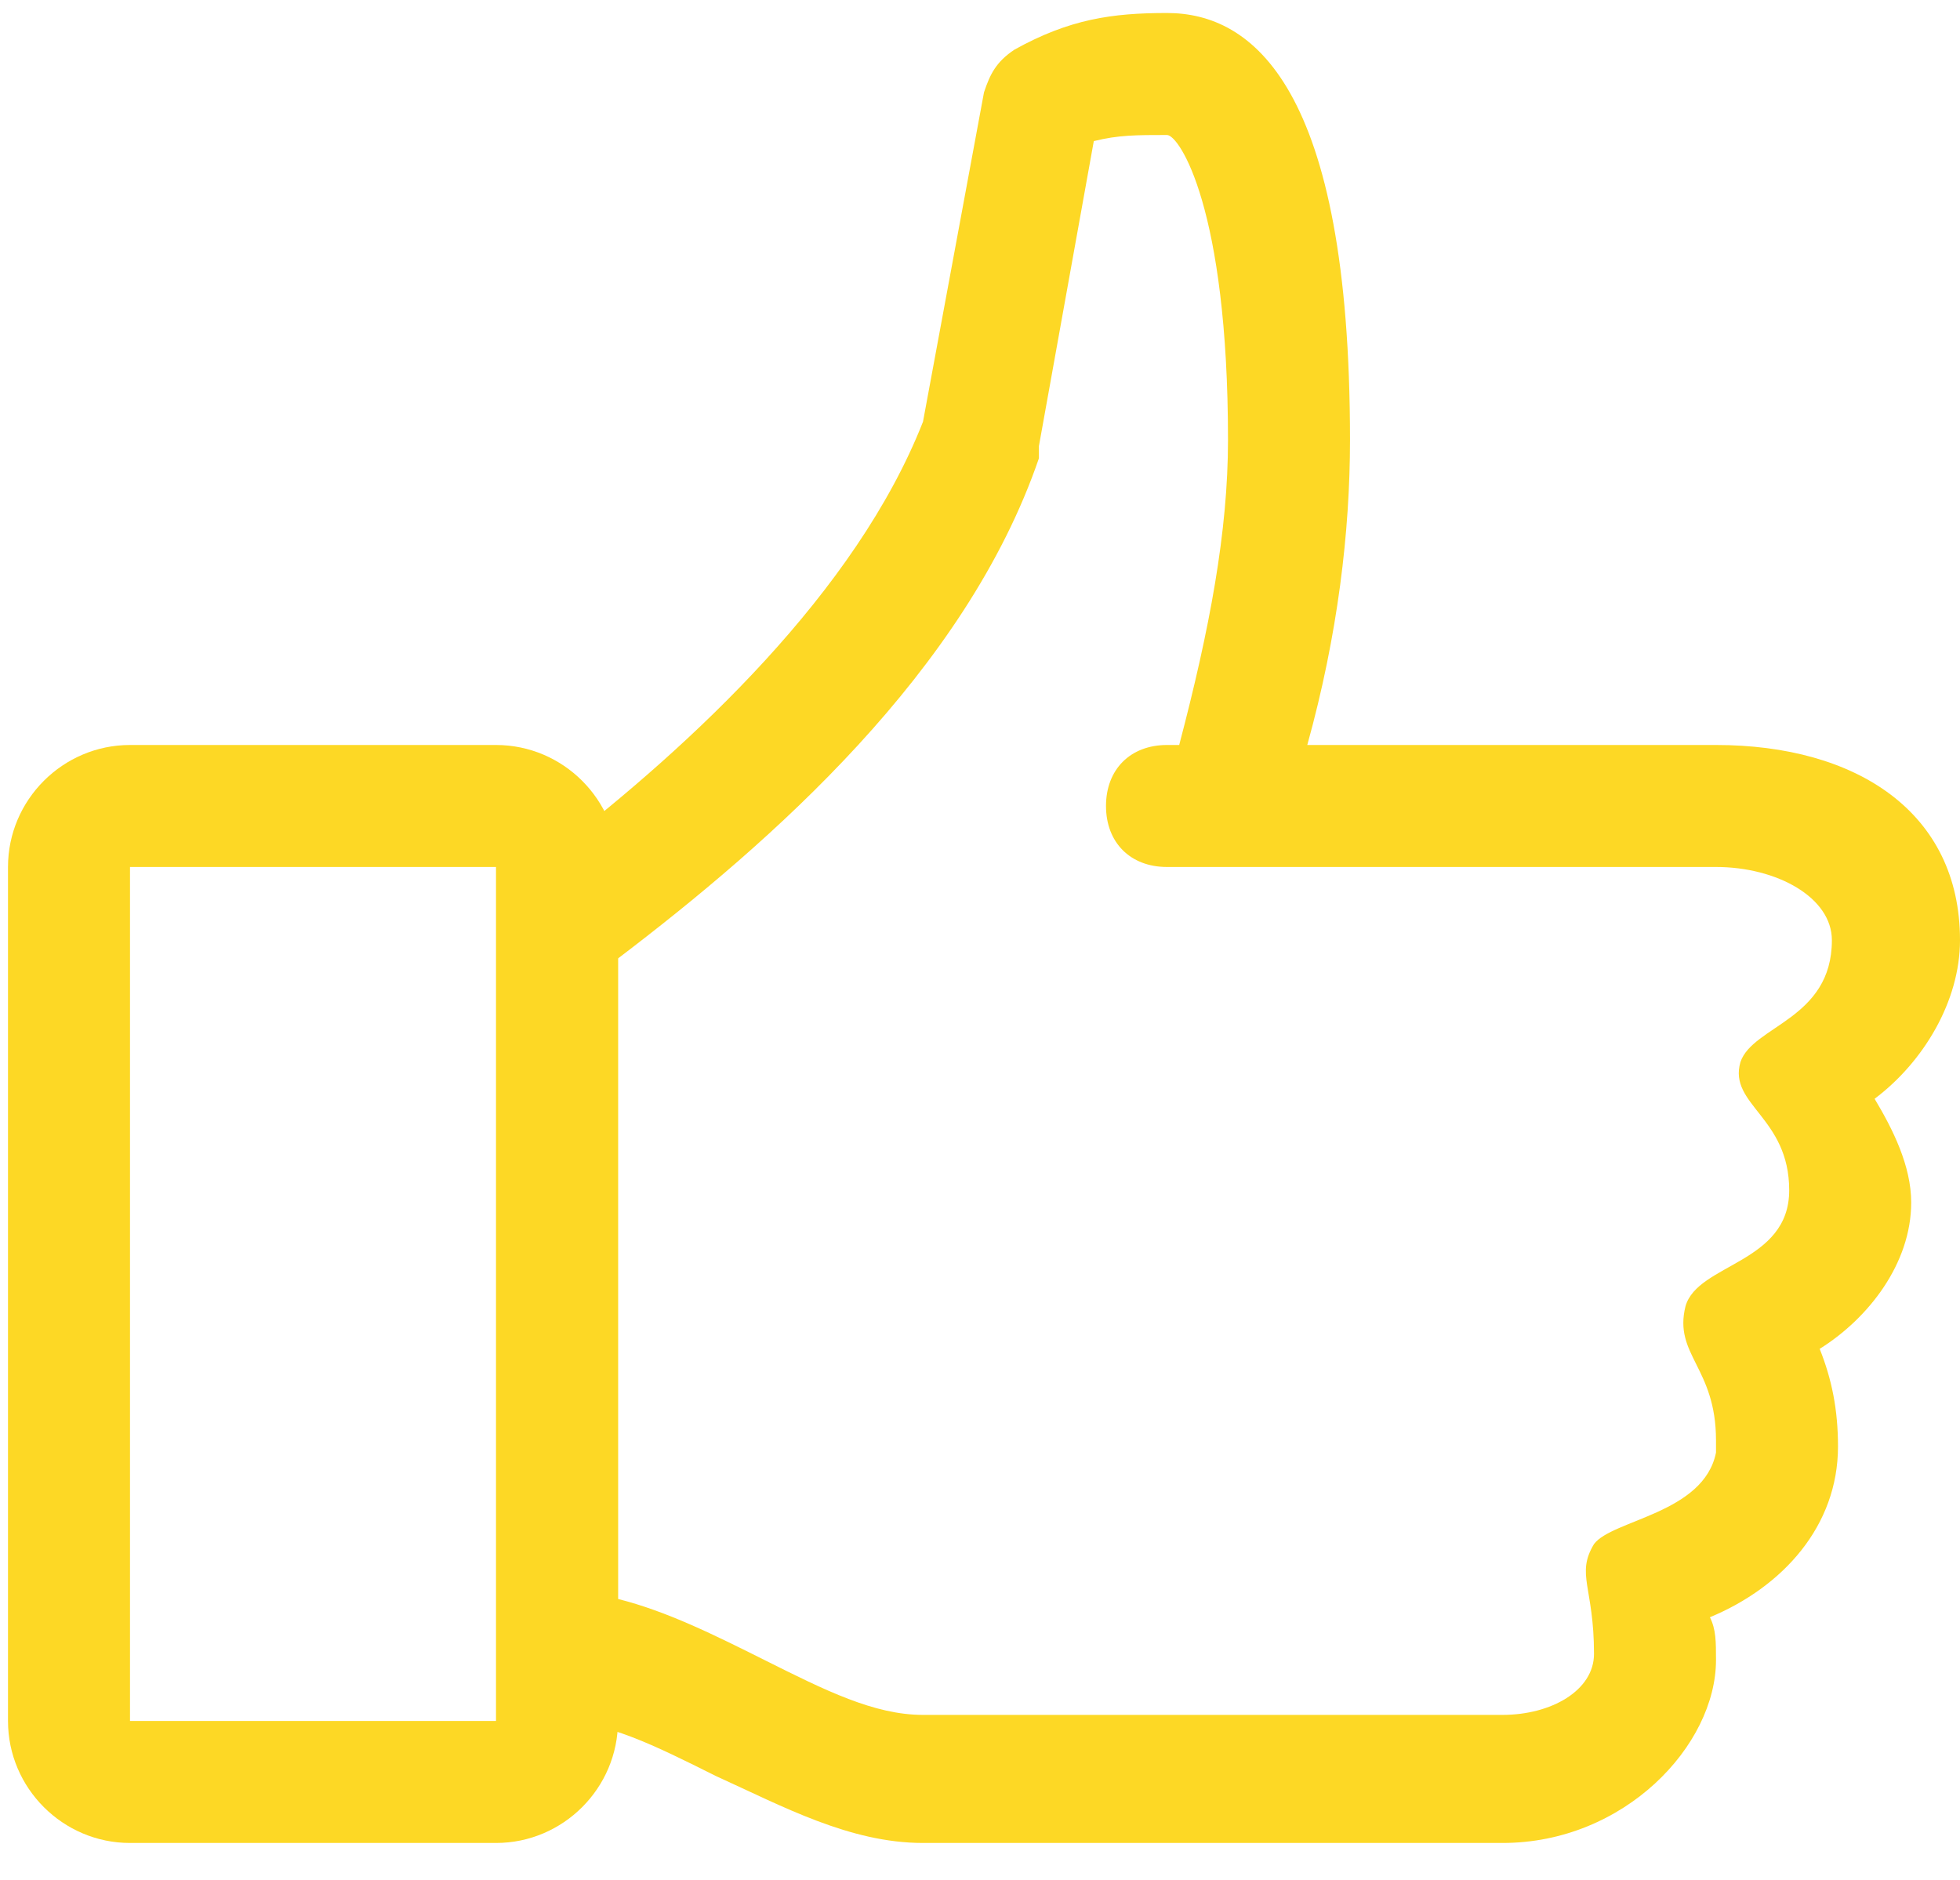
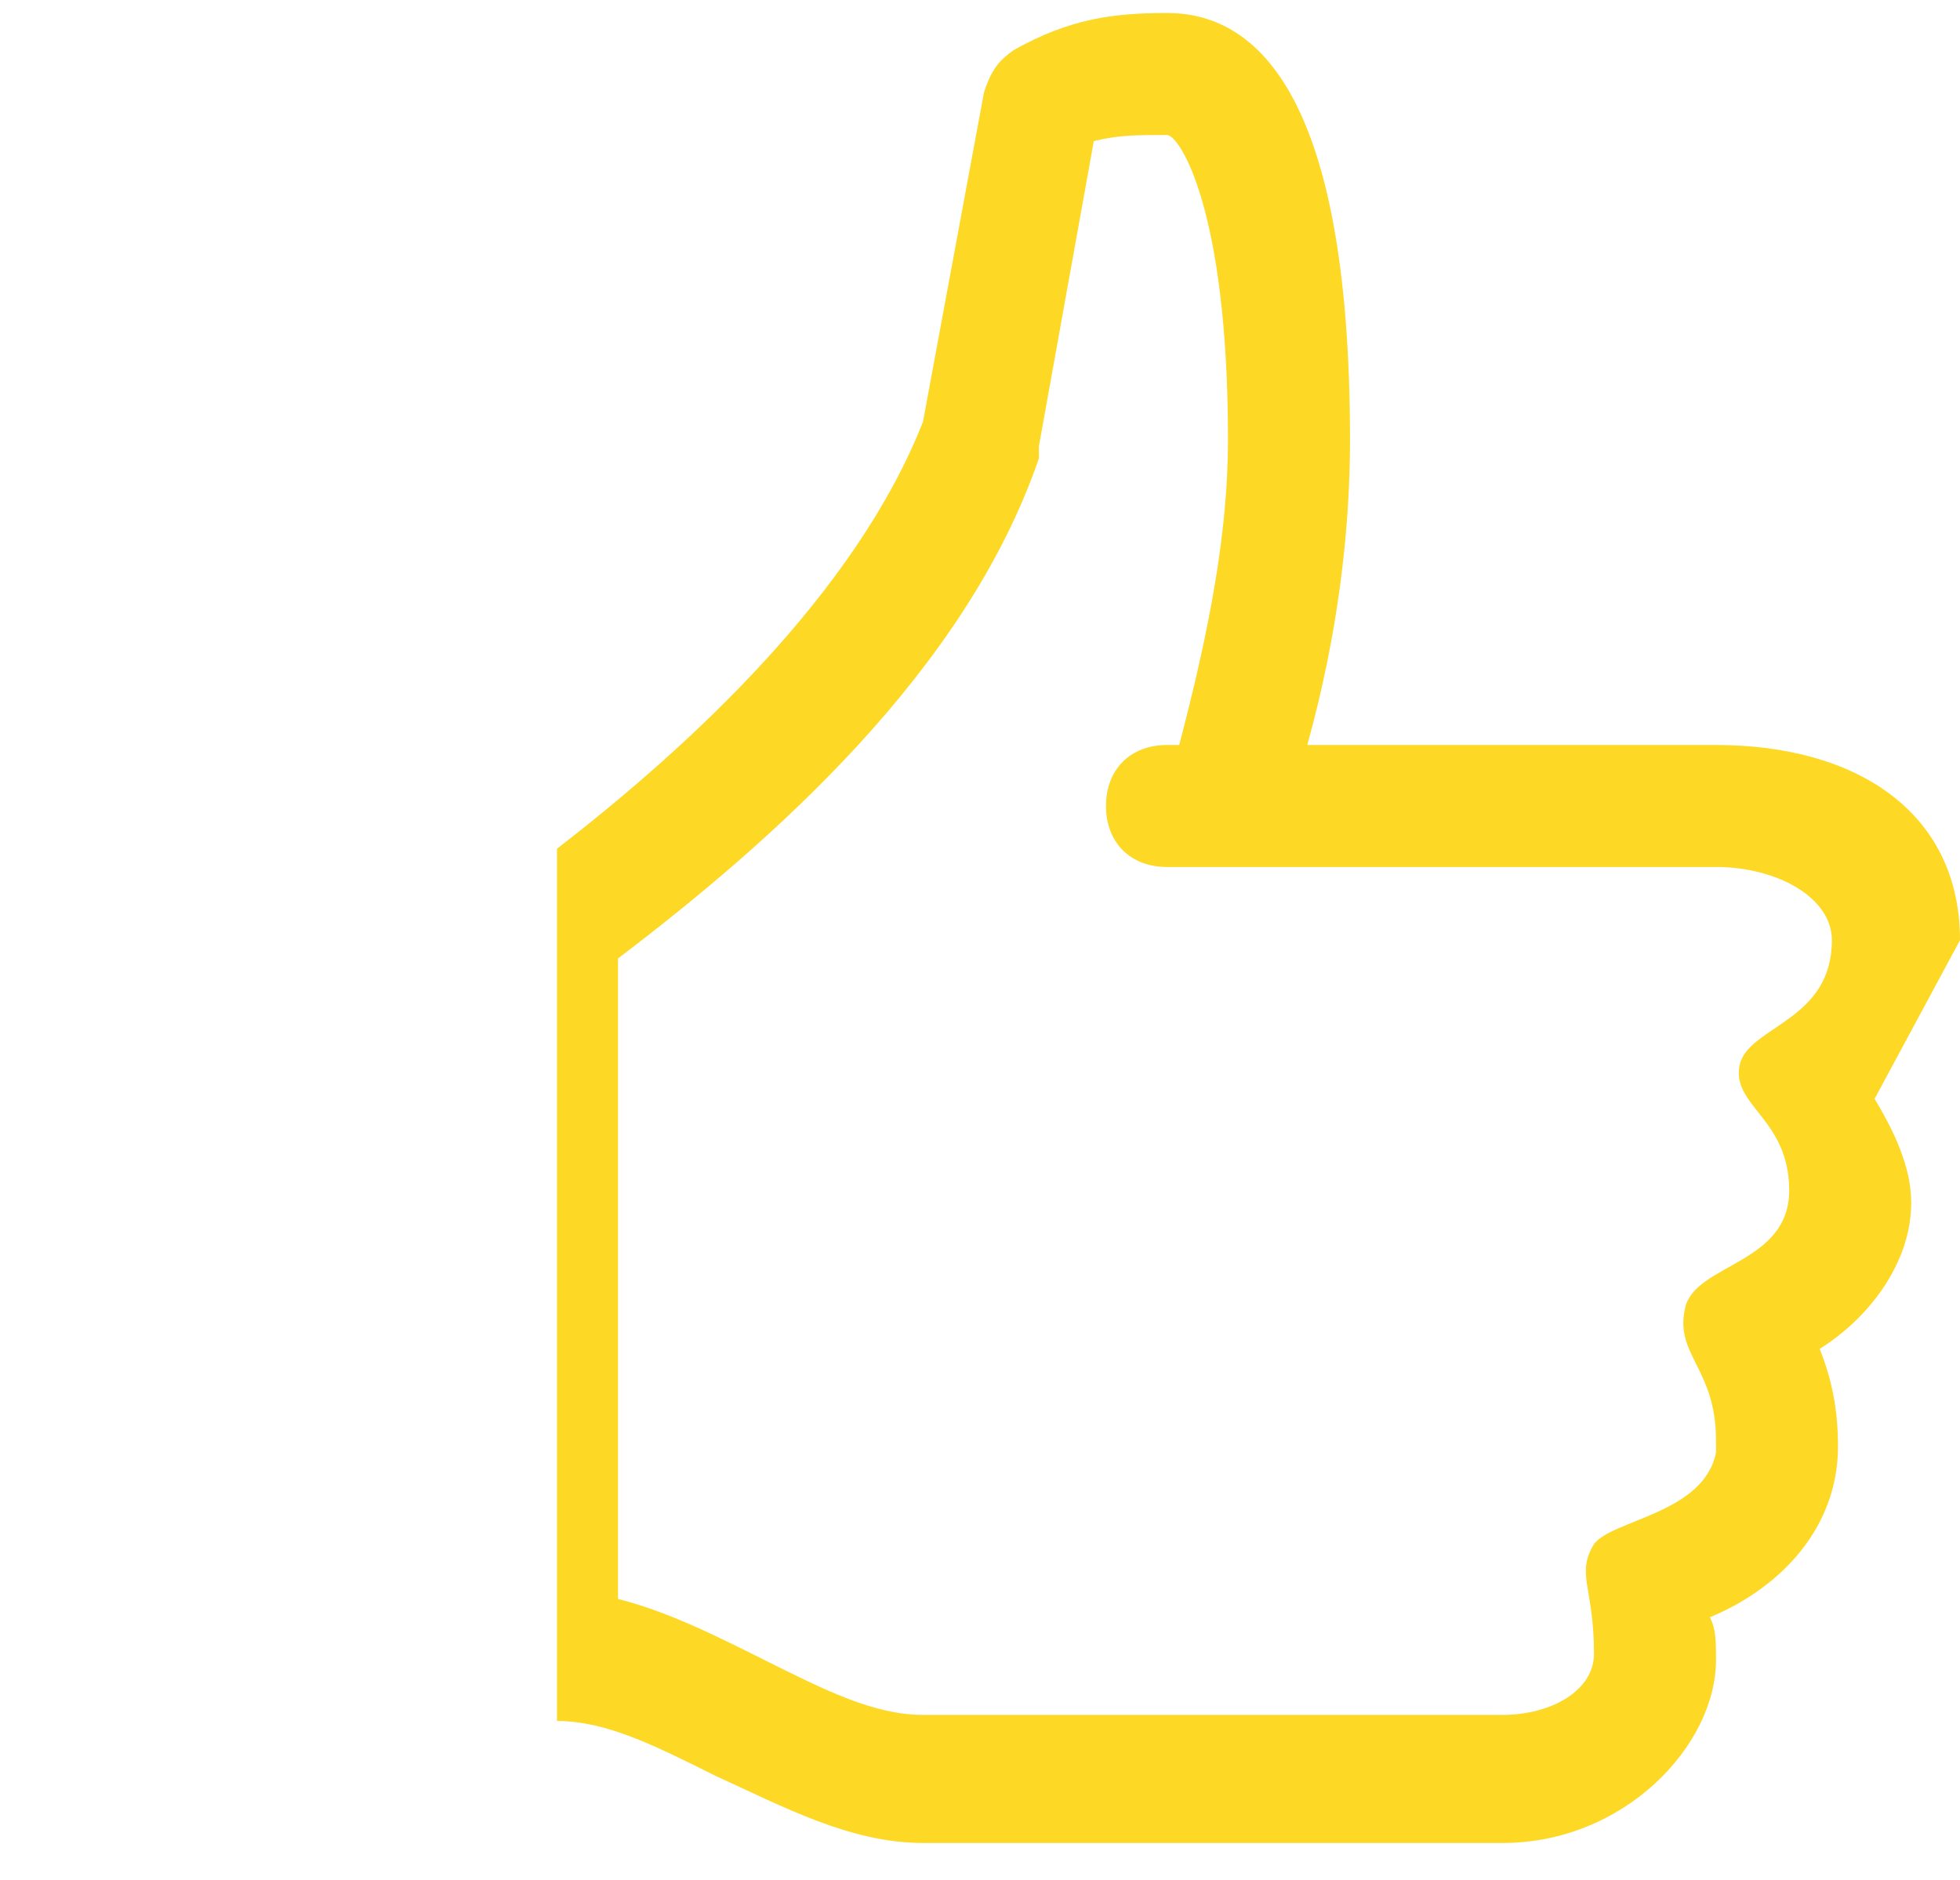
<svg xmlns="http://www.w3.org/2000/svg" width="49" height="47" viewBox="0 0 49 47" fill="none">
-   <path d="M49 23.505C49 20.302 46.407 18.625 42.9 18.625H32.682C33.445 15.88 33.75 13.287 33.75 11C33.75 2.155 31.31 0.325 29.175 0.325C27.802 0.325 26.735 0.478 25.363 1.24C24.905 1.545 24.753 1.85 24.6 2.308L23.075 10.543C21.398 14.812 17.28 18.625 13.925 21.218V43.025C15.145 43.025 16.365 43.635 17.89 44.398C19.567 45.16 21.245 46.075 23.075 46.075H37.562C40.612 46.075 42.9 43.635 42.9 41.5C42.9 41.042 42.9 40.737 42.748 40.432C44.578 39.67 45.95 38.145 45.95 36.163C45.95 35.248 45.797 34.485 45.492 33.722C46.712 32.96 47.78 31.587 47.78 30.062C47.78 29.148 47.322 28.233 46.865 27.47C48.085 26.555 49 25.03 49 23.505ZM45.797 23.505C45.797 25.488 43.815 25.64 43.51 26.555C43.205 27.622 44.73 27.927 44.73 29.758C44.73 31.587 42.443 31.587 42.138 32.655C41.833 33.875 42.9 34.18 42.9 36.01V36.315C42.595 37.84 40.307 37.992 39.85 38.602C39.392 39.365 39.85 39.67 39.85 41.347C39.85 42.263 38.782 42.873 37.562 42.873H23.075C21.855 42.873 20.635 42.263 19.11 41.5C17.89 40.89 16.67 40.28 15.45 39.975V23.962C19.262 21.065 24.142 16.795 25.973 11.457V11.152L27.345 3.528C27.955 3.375 28.413 3.375 29.175 3.375C29.48 3.375 30.7 5.205 30.7 11C30.7 13.287 30.242 15.727 29.48 18.625H29.175C28.26 18.625 27.65 19.235 27.65 20.15C27.65 21.065 28.26 21.675 29.175 21.675H42.9C44.425 21.675 45.797 22.438 45.797 23.505Z" fill="#FDD825" />
-   <path d="M12.4 46.075H3.25C1.573 46.075 0.2 44.703 0.2 43.025V21.675C0.2 19.997 1.573 18.625 3.25 18.625H12.4C14.078 18.625 15.45 19.997 15.45 21.675V43.025C15.45 44.703 14.078 46.075 12.4 46.075ZM3.25 21.675V43.025H12.4V21.675H3.25Z" fill="#FDD825" />
+   <path d="M49 23.505C49 20.302 46.407 18.625 42.9 18.625H32.682C33.445 15.88 33.75 13.287 33.75 11C33.75 2.155 31.31 0.325 29.175 0.325C27.802 0.325 26.735 0.478 25.363 1.24C24.905 1.545 24.753 1.85 24.6 2.308L23.075 10.543C21.398 14.812 17.28 18.625 13.925 21.218V43.025C15.145 43.025 16.365 43.635 17.89 44.398C19.567 45.16 21.245 46.075 23.075 46.075H37.562C40.612 46.075 42.9 43.635 42.9 41.5C42.9 41.042 42.9 40.737 42.748 40.432C44.578 39.67 45.95 38.145 45.95 36.163C45.95 35.248 45.797 34.485 45.492 33.722C46.712 32.96 47.78 31.587 47.78 30.062C47.78 29.148 47.322 28.233 46.865 27.47ZM45.797 23.505C45.797 25.488 43.815 25.64 43.51 26.555C43.205 27.622 44.73 27.927 44.73 29.758C44.73 31.587 42.443 31.587 42.138 32.655C41.833 33.875 42.9 34.18 42.9 36.01V36.315C42.595 37.84 40.307 37.992 39.85 38.602C39.392 39.365 39.85 39.67 39.85 41.347C39.85 42.263 38.782 42.873 37.562 42.873H23.075C21.855 42.873 20.635 42.263 19.11 41.5C17.89 40.89 16.67 40.28 15.45 39.975V23.962C19.262 21.065 24.142 16.795 25.973 11.457V11.152L27.345 3.528C27.955 3.375 28.413 3.375 29.175 3.375C29.48 3.375 30.7 5.205 30.7 11C30.7 13.287 30.242 15.727 29.48 18.625H29.175C28.26 18.625 27.65 19.235 27.65 20.15C27.65 21.065 28.26 21.675 29.175 21.675H42.9C44.425 21.675 45.797 22.438 45.797 23.505Z" fill="#FDD825" />
</svg>